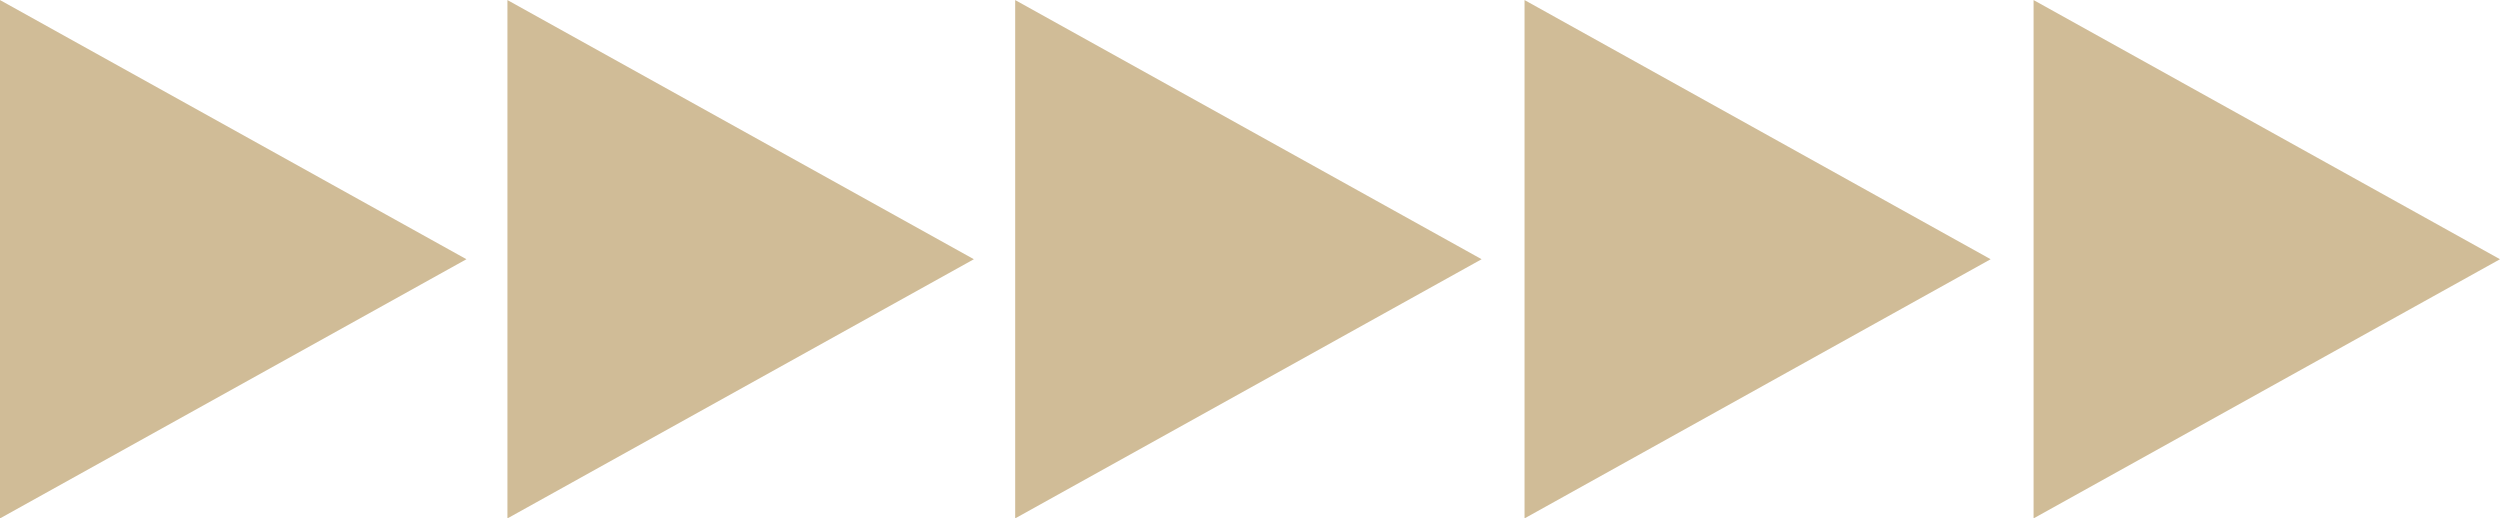
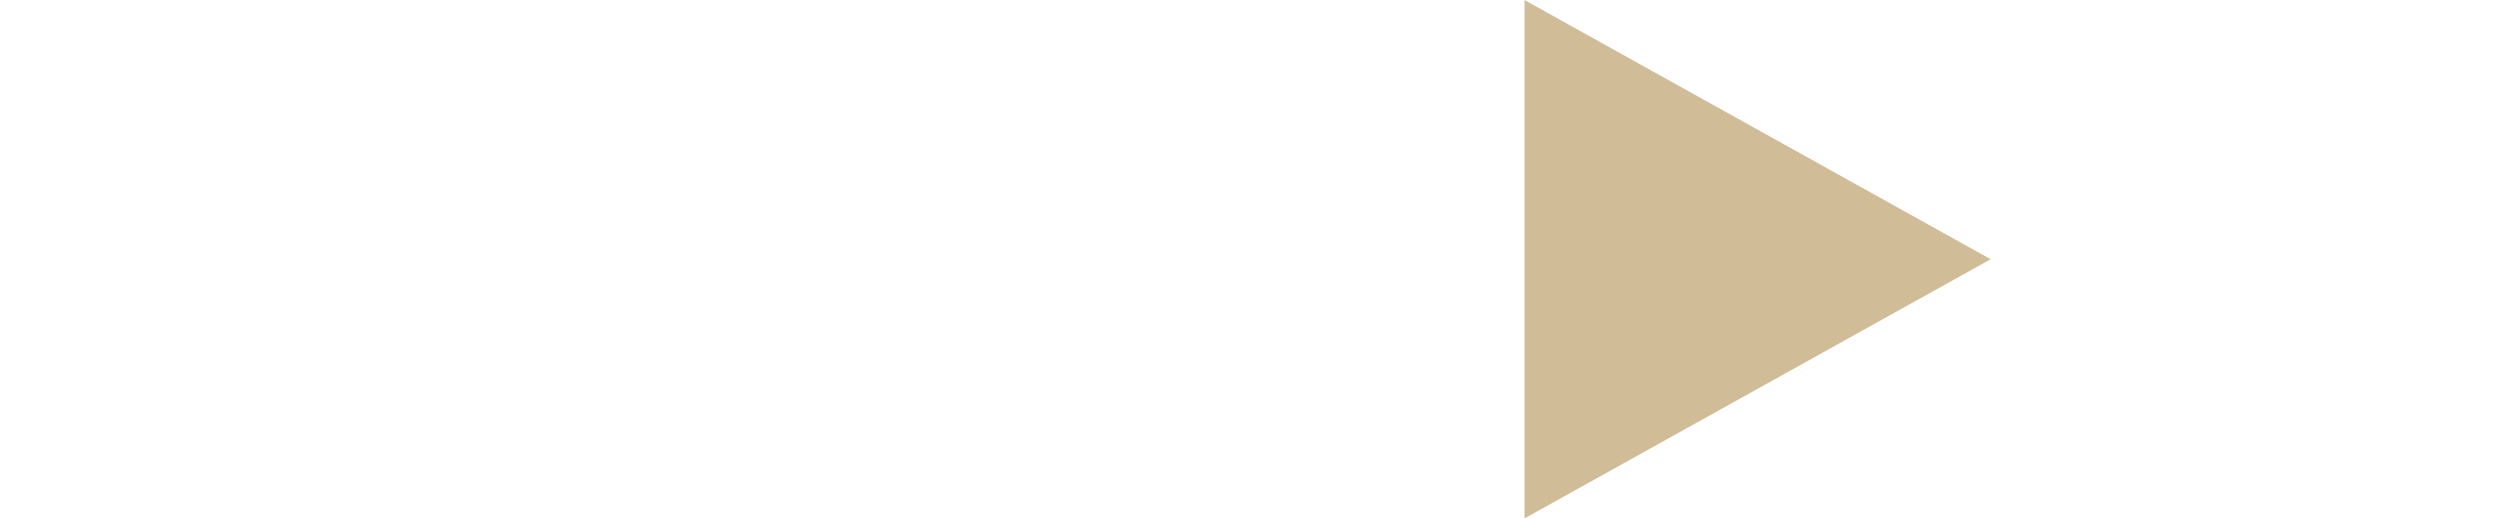
<svg xmlns="http://www.w3.org/2000/svg" xml:space="preserve" width="210mm" height="43.55mm" style="shape-rendering:geometricPrecision; text-rendering:geometricPrecision; image-rendering:optimizeQuality; fill-rule:evenodd; clip-rule:evenodd" viewBox="0 0 7804 1618">
  <defs>
    <style type="text/css">  .fil0 {fill:#D0BC97}  </style>
  </defs>
  <g id="Слой_x0020_1">
    <g id="_2033164265920">
      <g id="Слой_2" data-name="Ð¡Ð»Ð¾Ð¹ 2">
        <g id="Слой_1-2" data-name="Ð¡Ð»Ð¾Ð¹ 1">
-           <polygon class="fil0" points="0,0 1456,809 0,1618 " />
-           <polygon class="fil0" points="1584,0 3040,809 1584,1618 " />
-           <polygon class="fil0" points="3169,0 4625,809 3169,1618 " />
          <polygon class="fil0" points="4759,0 6214,809 4759,1618 " />
-           <polygon class="fil0" points="6348,0 7804,809 6348,1618 " />
        </g>
      </g>
    </g>
  </g>
</svg>